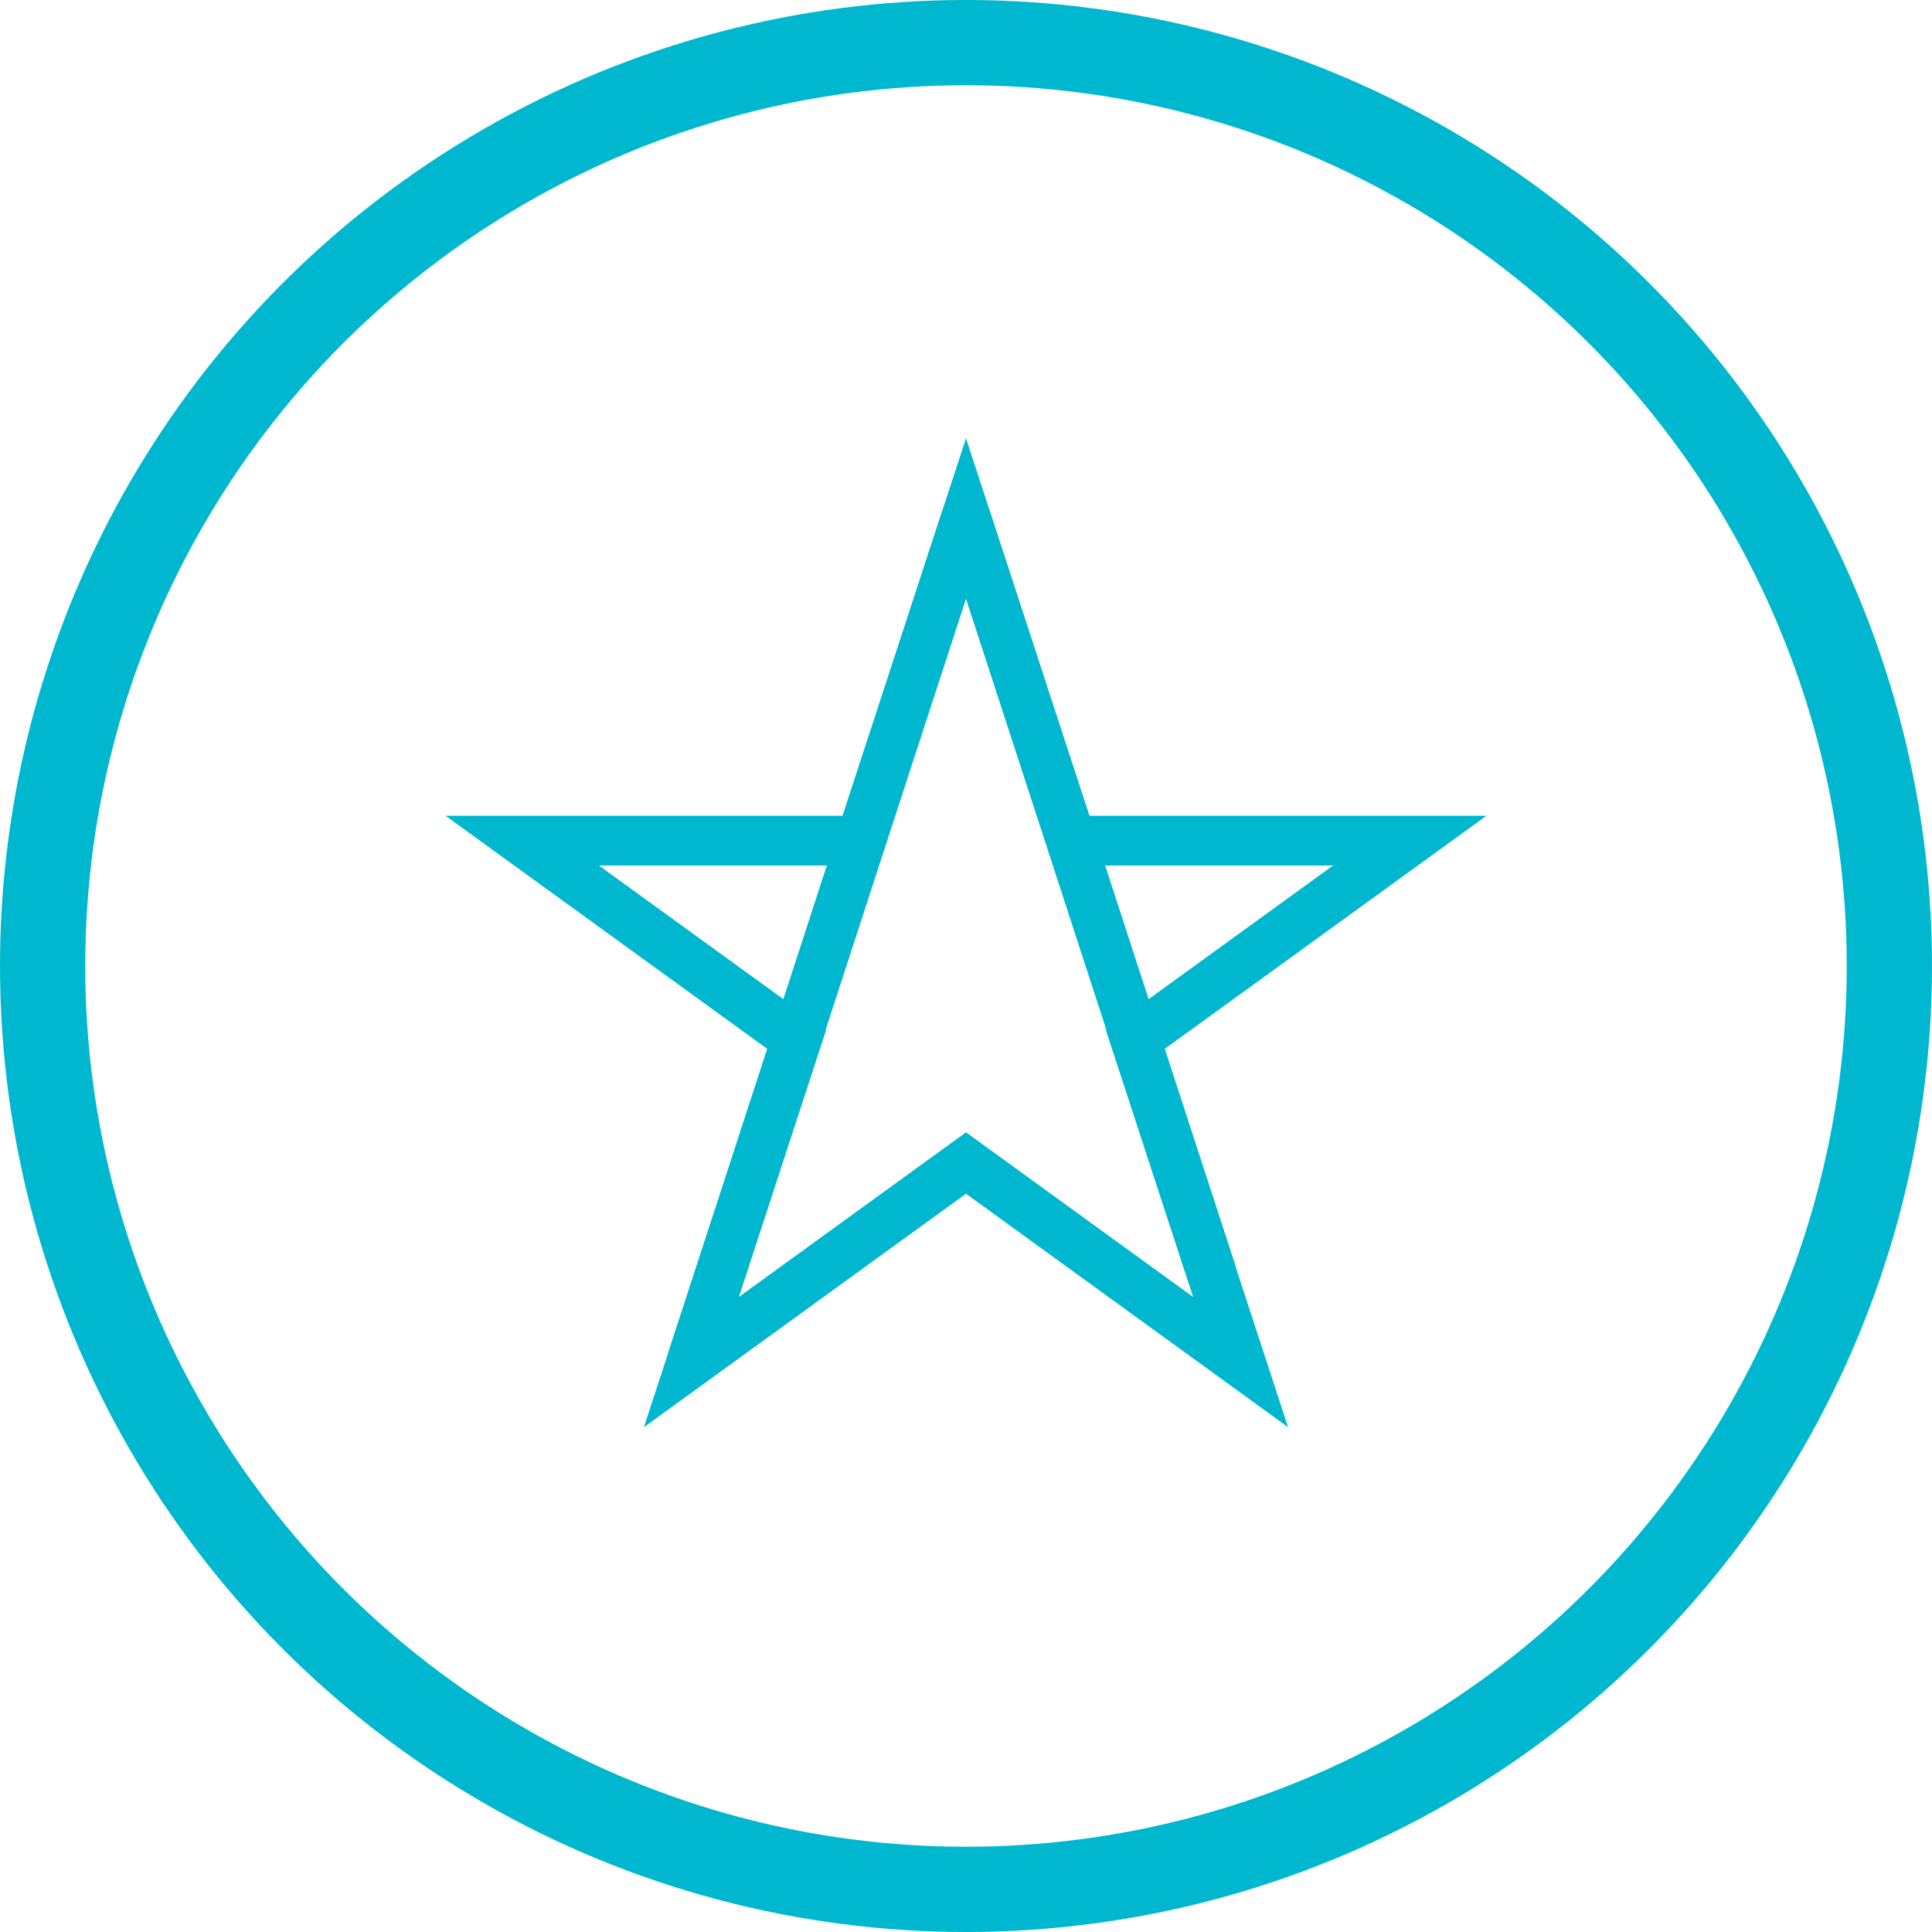
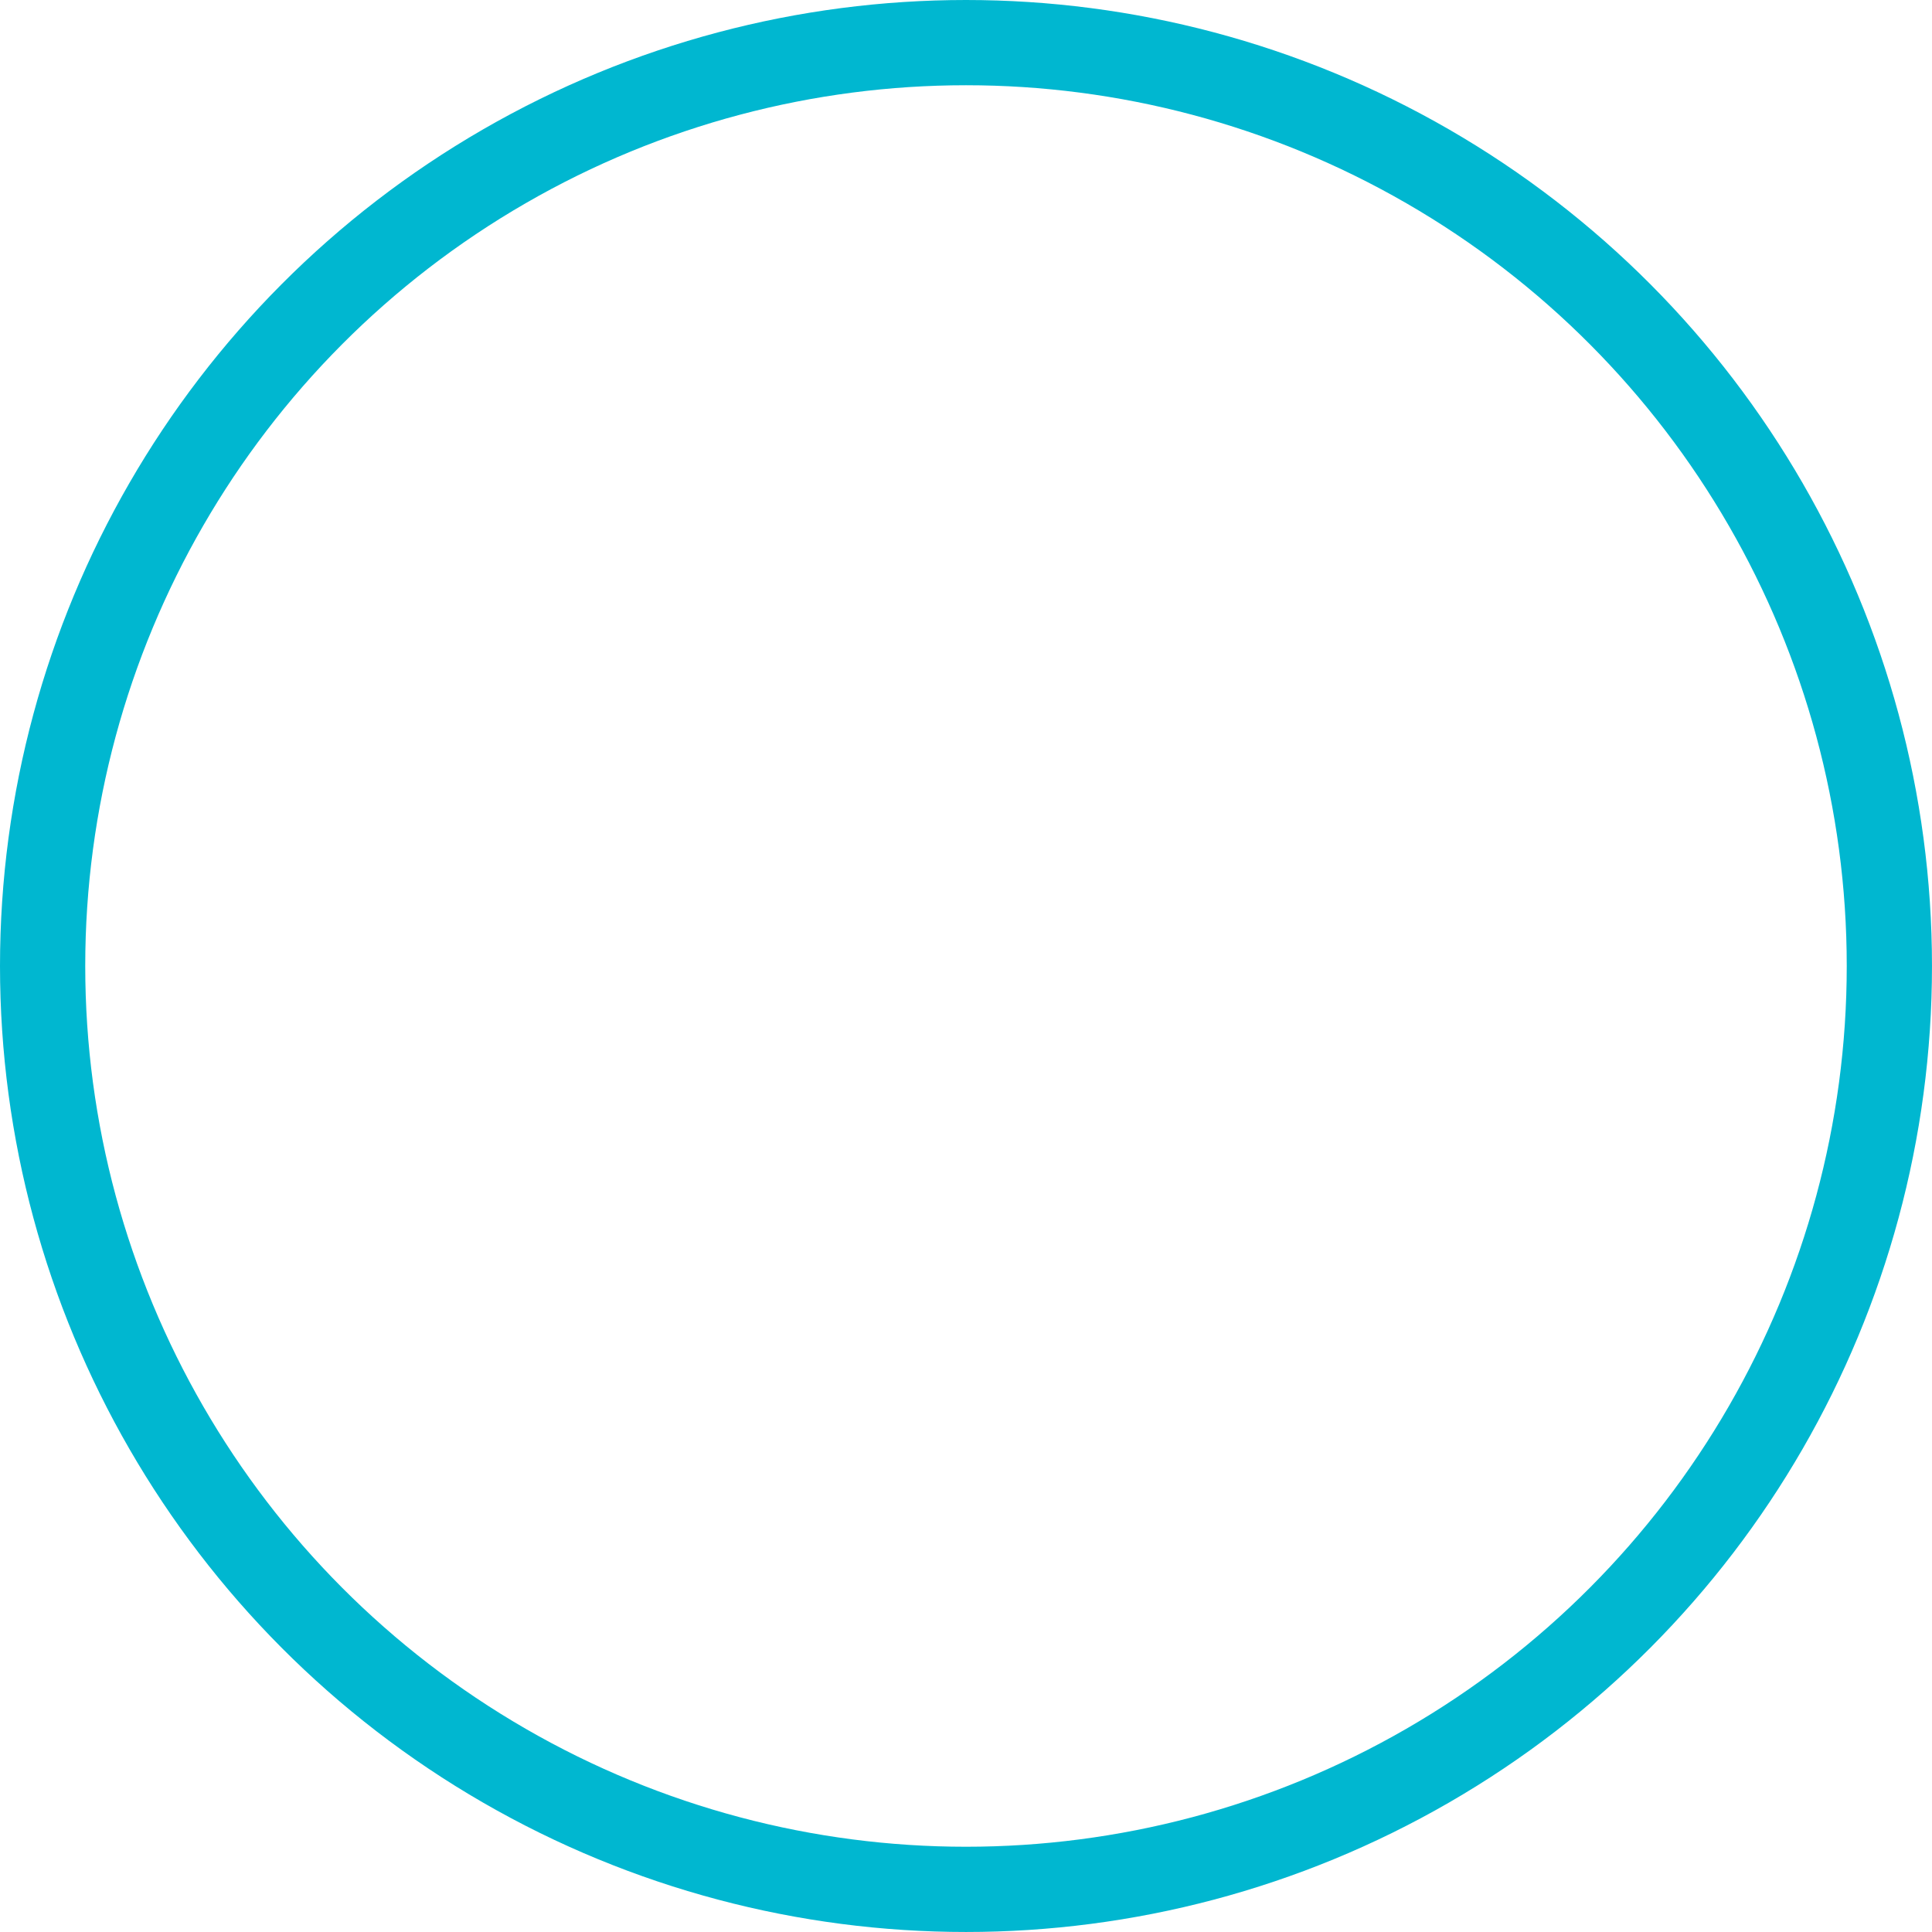
<svg xmlns="http://www.w3.org/2000/svg" width="135.997" height="135.997" viewBox="0 0 135.997 135.997">
  <g id="A_STAR" transform="translate(3 3)">
    <circle id="Ellipse_40" data-name="Ellipse 40" cx="64.998" cy="64.998" r="64.998" transform="translate(0 0)" fill="none" stroke="#00b7d0" stroke-miterlimit="10" stroke-width="6" />
-     <path id="Path_262" data-name="Path 262" d="M58.938,27.5l7.424,22.693H90.177L70.845,64.2,78.27,86.9,58.938,72.887,39.607,86.9,47.031,64.2,27.7,50.193H51.514Z" transform="translate(6.06 5.98)" fill="none" stroke="#00b7d0" stroke-miterlimit="10" stroke-width="3.5" />
-     <line id="Line_89" data-name="Line 89" y1="59.395" x2="19.331" transform="translate(45.667 33.48)" fill="none" stroke="#00b7d0" stroke-miterlimit="10" stroke-width="3.5" />
-     <line id="Line_90" data-name="Line 90" x2="17.37" y2="53.372" transform="translate(64.998 33.48)" fill="none" stroke="#00b7d0" stroke-miterlimit="10" stroke-width="3.5" />
  </g>
</svg>